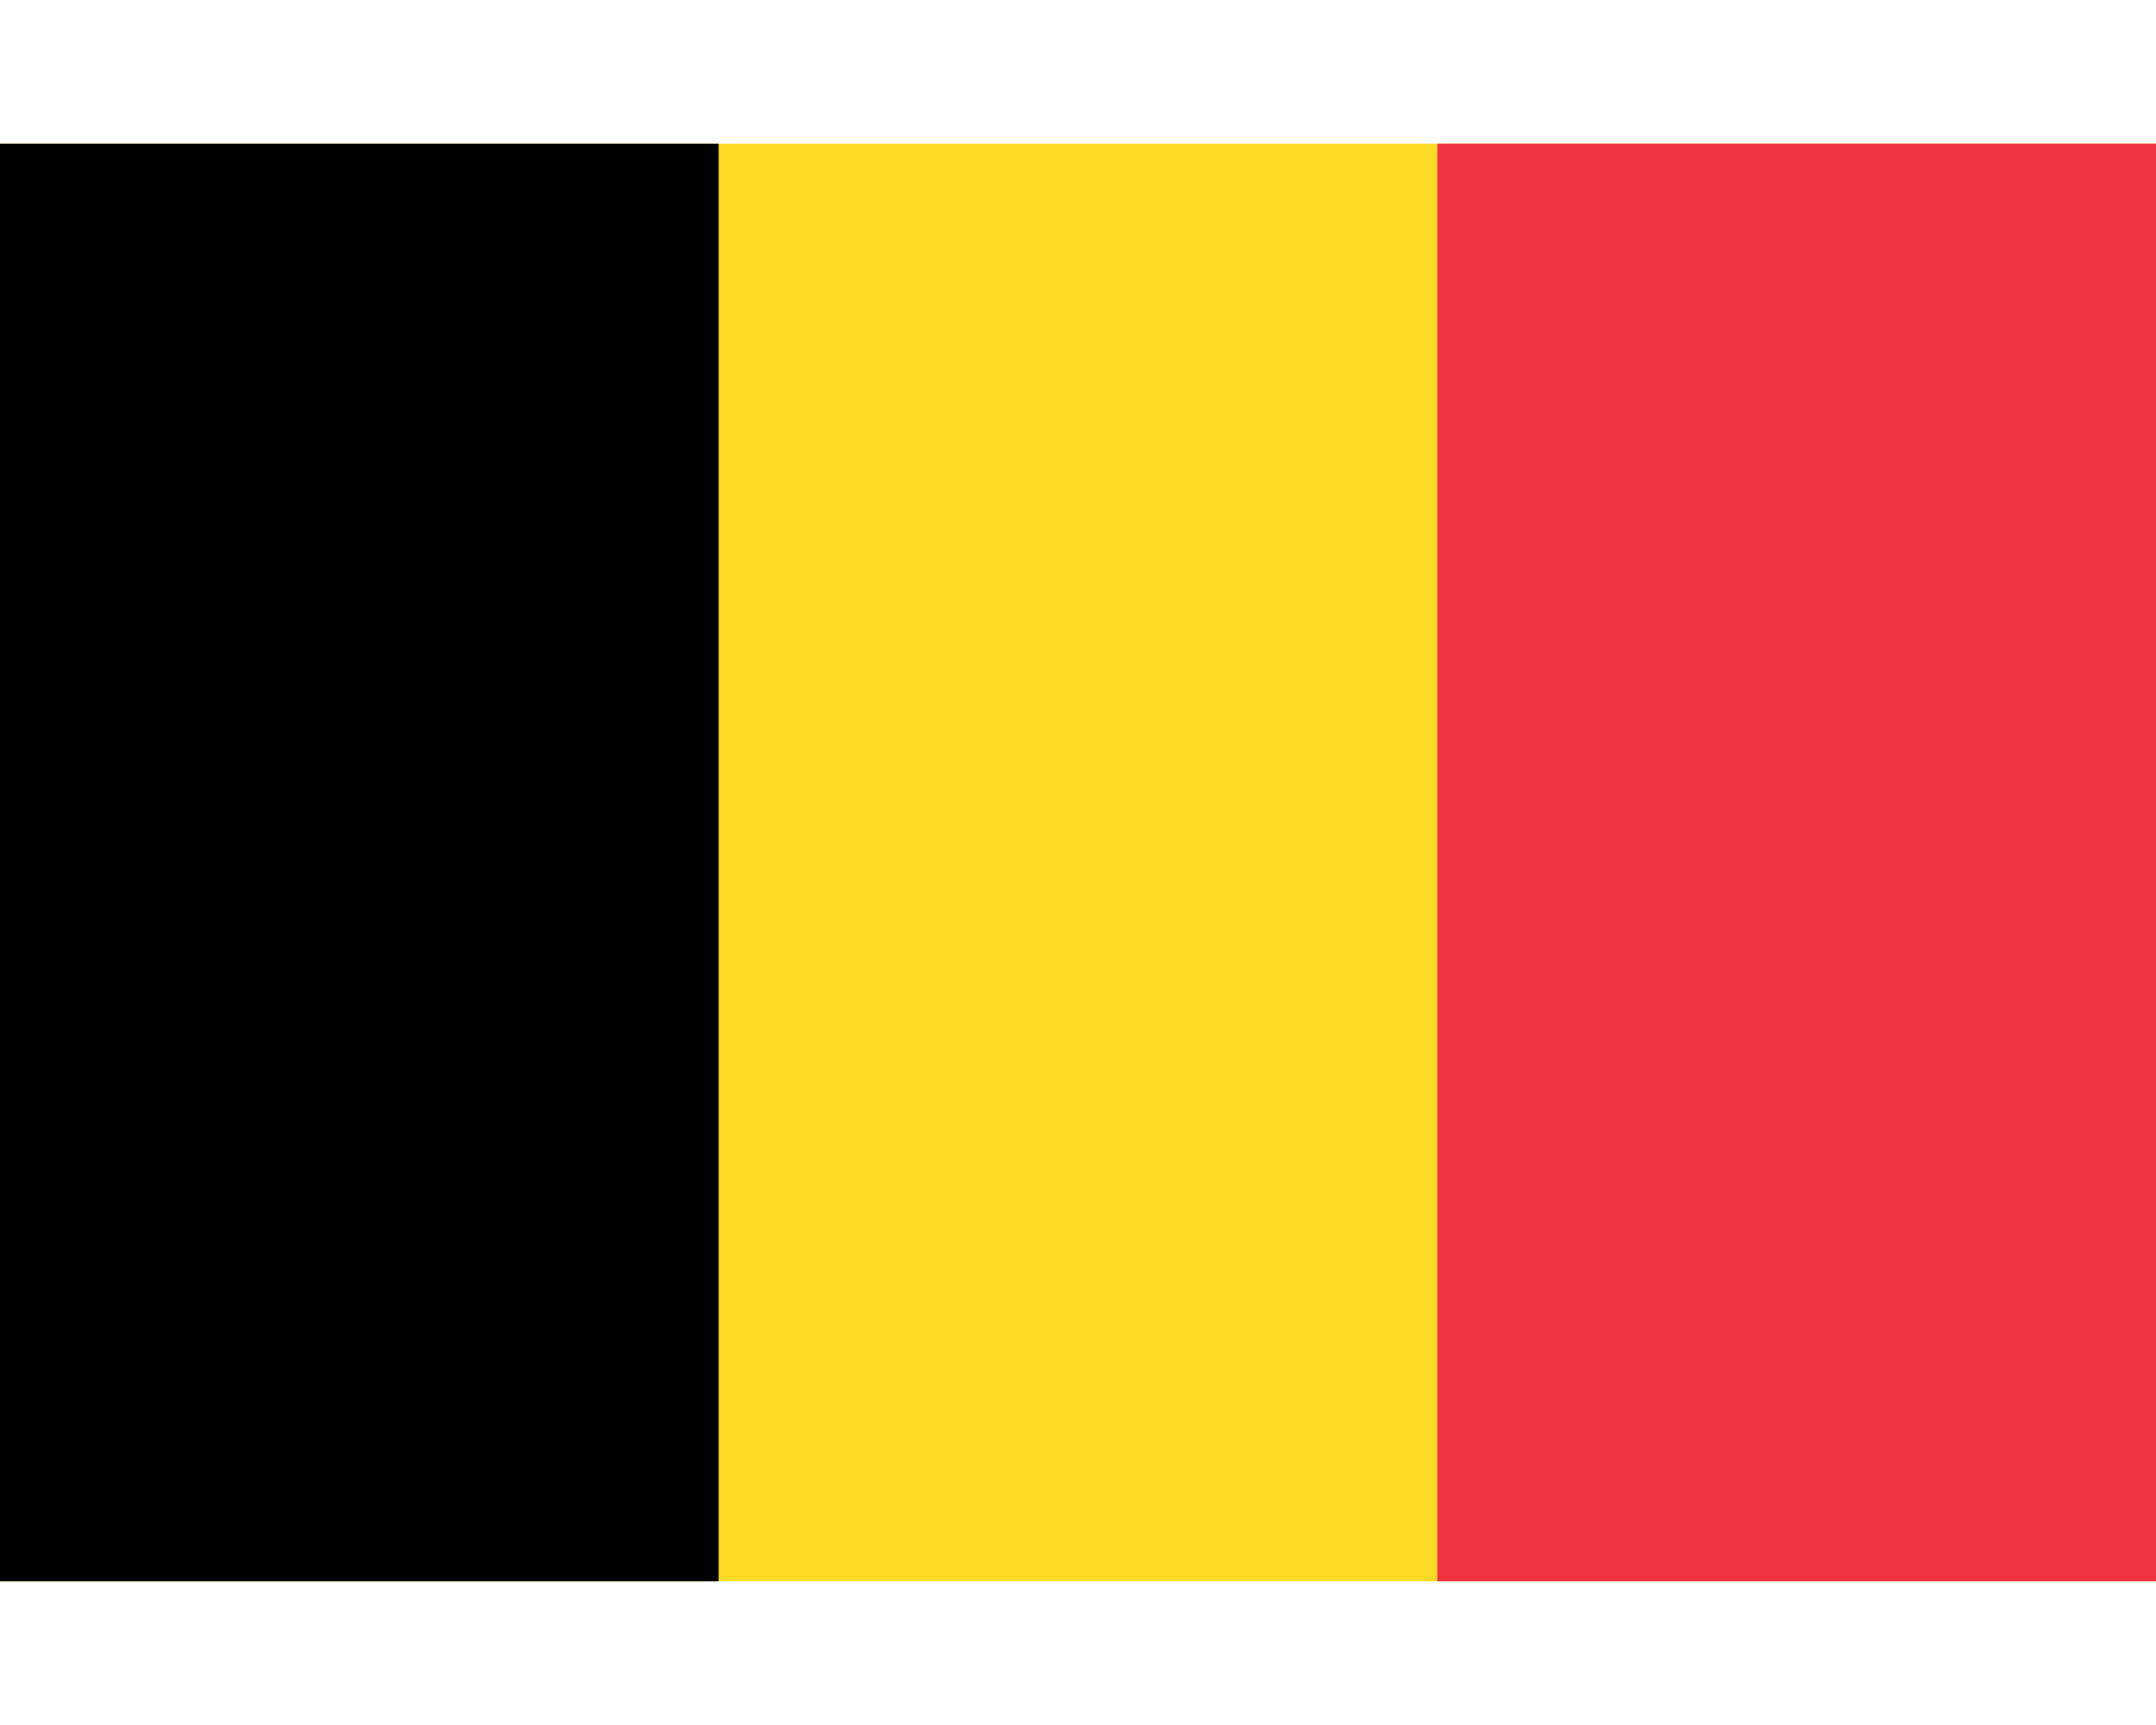
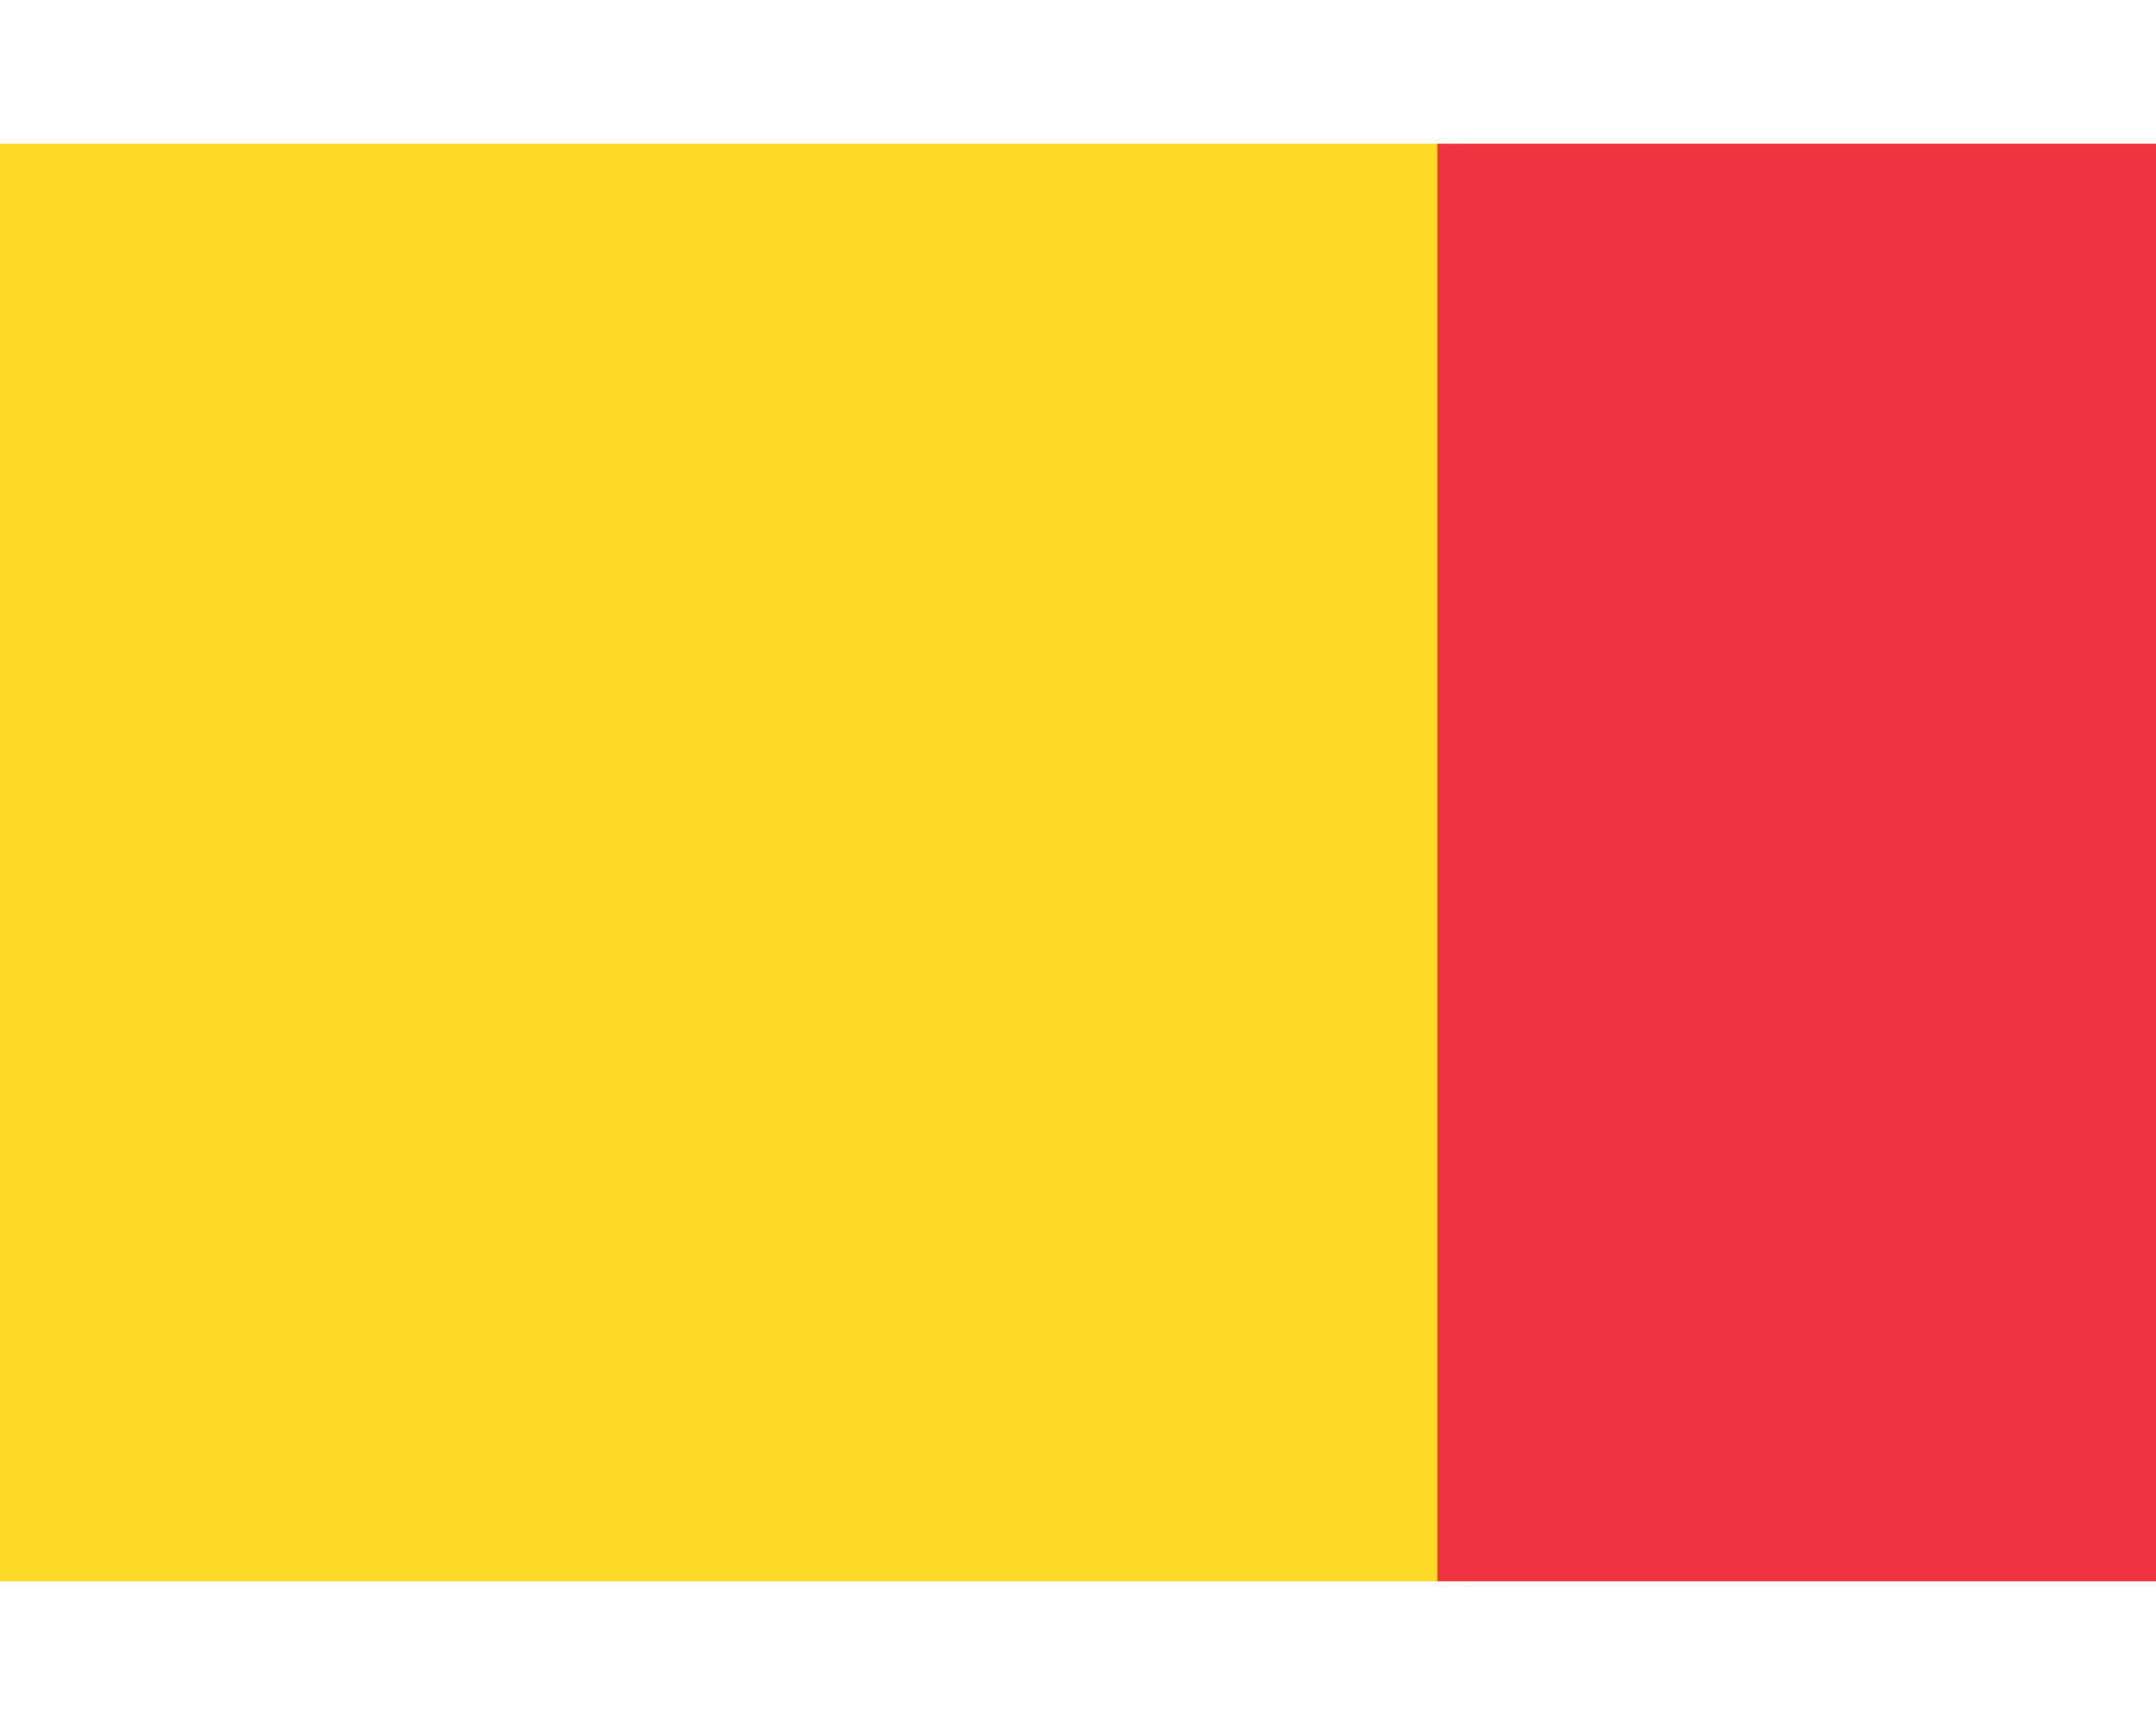
<svg xmlns="http://www.w3.org/2000/svg" viewBox="0 0 513 342" width="20" height="16" class="StarcasinoRightNav_flag__DDi4v LanguageSwitcher_flagImage__Luq6c">
  <path fill="#fdda25" d="M0 0h513v342H0z" />
-   <path d="M0 0h171v342H0z" />
  <path fill="#ef3340" d="M342 0h171v342H342z" />
</svg>